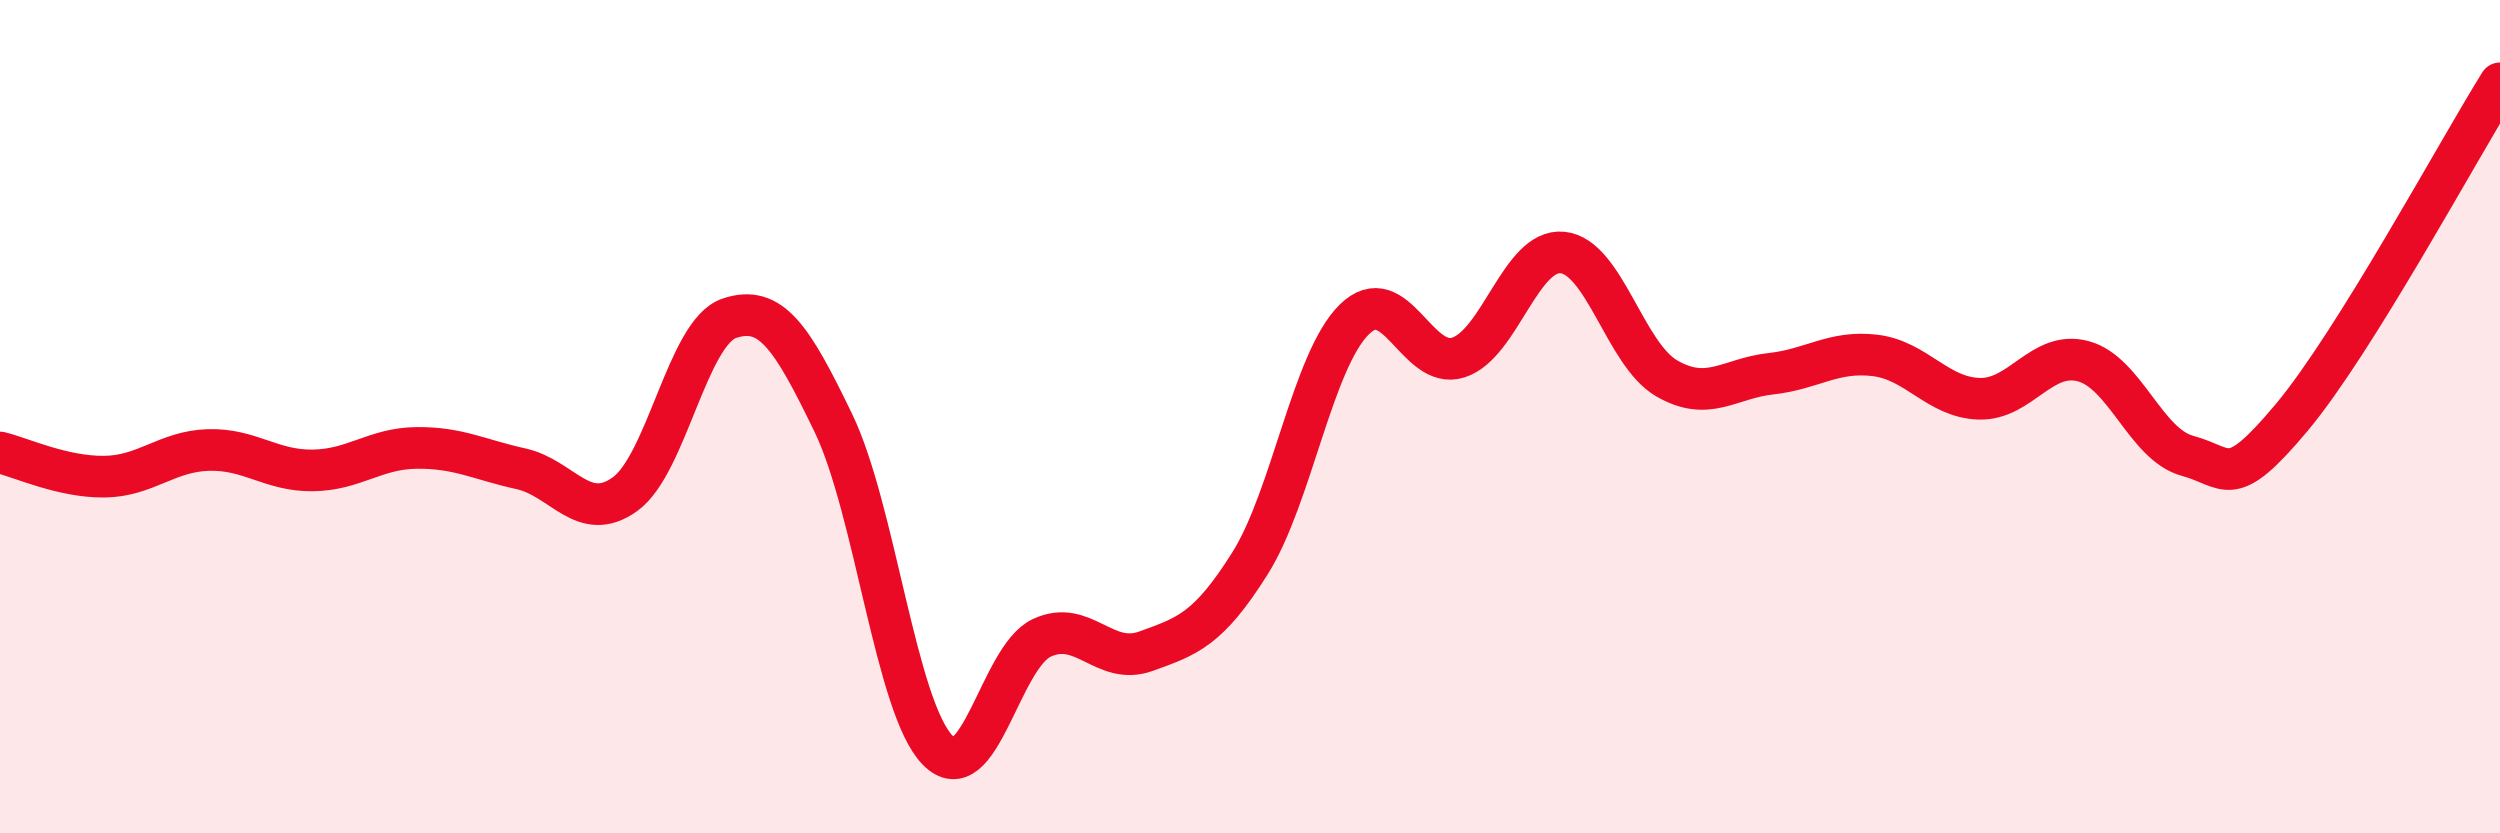
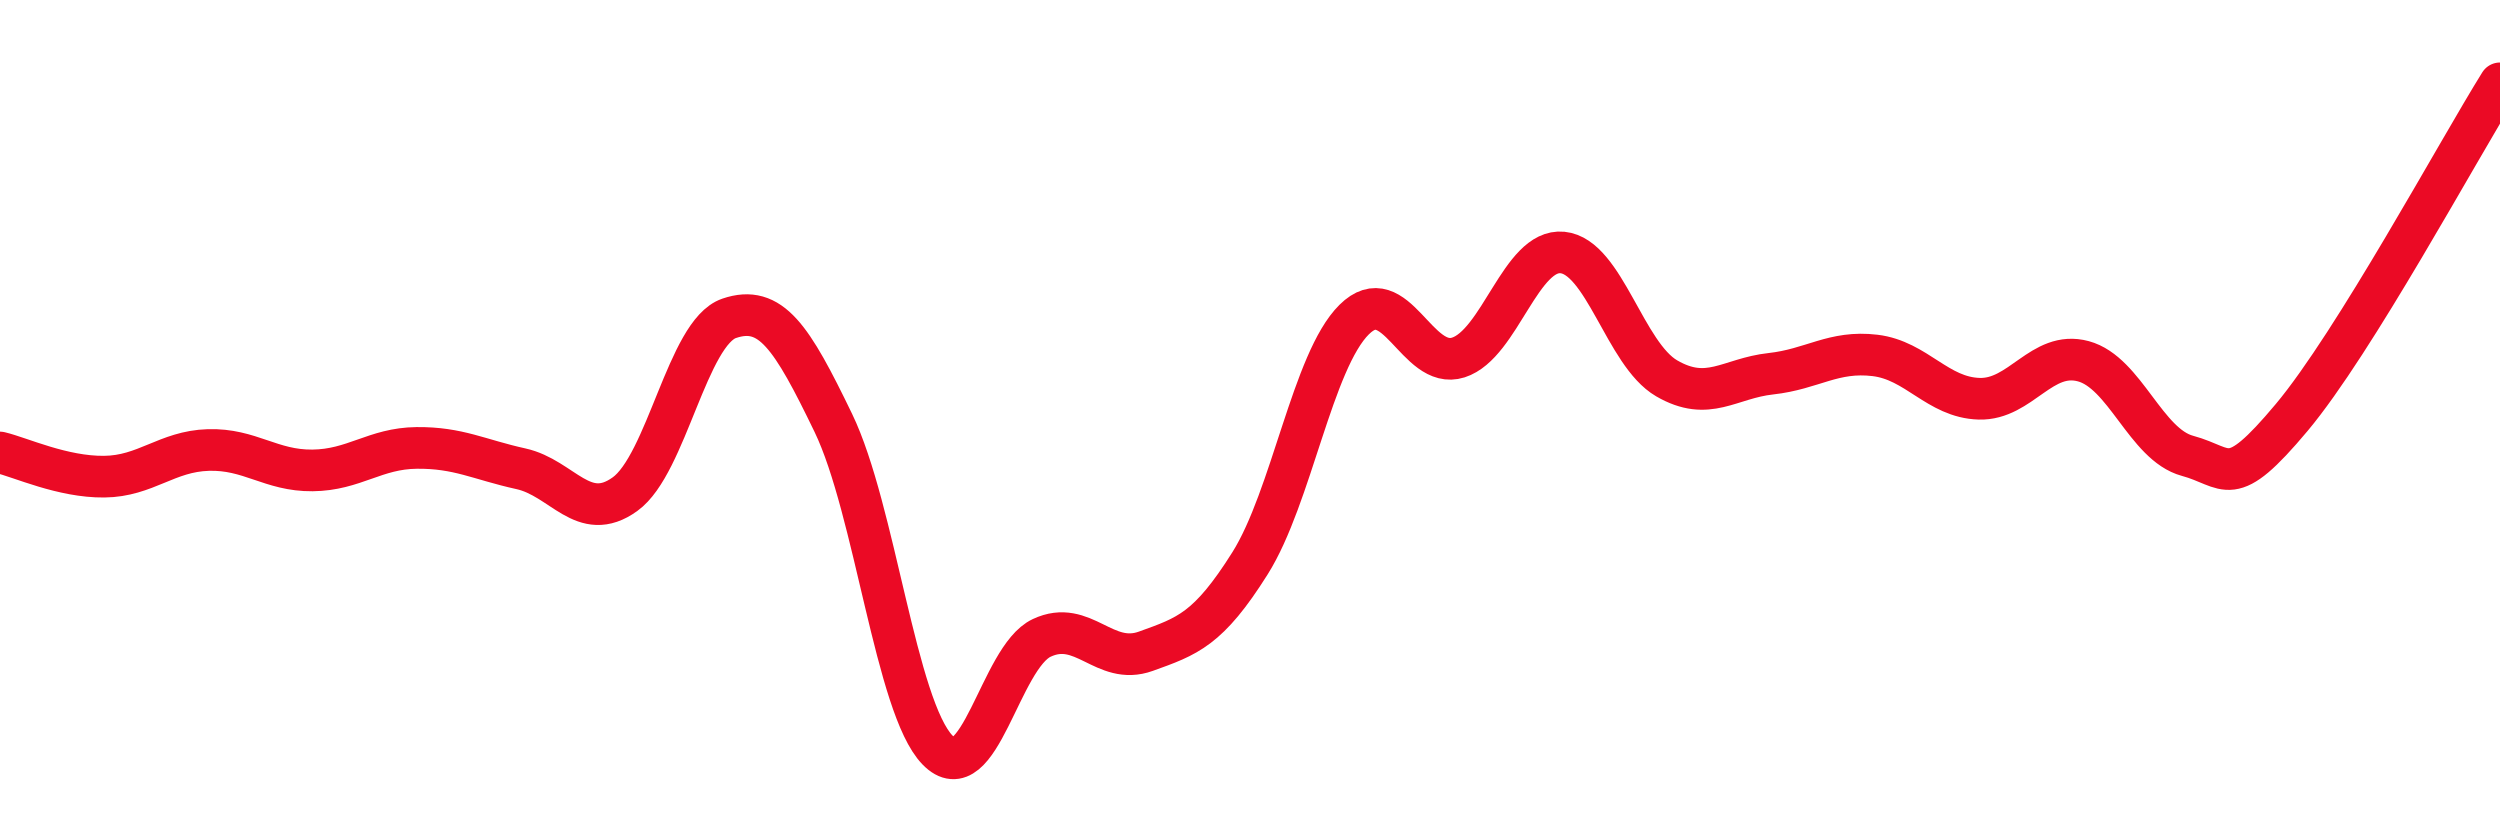
<svg xmlns="http://www.w3.org/2000/svg" width="60" height="20" viewBox="0 0 60 20">
-   <path d="M 0,10.86 C 0.5,10.98 1.5,11.45 2.5,11.44 C 3.5,11.43 4,10.83 5,10.8 C 6,10.77 6.5,11.3 7.5,11.29 C 8.5,11.28 9,10.76 10,10.75 C 11,10.74 11.5,11.03 12.5,11.25 C 13.5,11.47 14,12.58 15,11.86 C 16,11.14 16.5,7.98 17.5,7.64 C 18.5,7.3 19,8.08 20,10.15 C 21,12.22 21.5,16.97 22.5,18 C 23.5,19.03 24,15.78 25,15.31 C 26,14.84 26.5,15.99 27.5,15.63 C 28.5,15.27 29,15.11 30,13.52 C 31,11.93 31.5,8.66 32.5,7.67 C 33.5,6.68 34,8.9 35,8.58 C 36,8.26 36.5,5.96 37.5,6.06 C 38.5,6.16 39,8.5 40,9.08 C 41,9.66 41.5,9.08 42.5,8.97 C 43.5,8.86 44,8.41 45,8.53 C 46,8.65 46.5,9.54 47.5,9.57 C 48.5,9.6 49,8.4 50,8.67 C 51,8.94 51.5,10.67 52.5,10.94 C 53.5,11.21 53.5,11.81 55,10.02 C 56.5,8.23 59,3.6 60,2L60 20L0 20Z" fill="#EB0A25" opacity="0.1" stroke-linecap="round" stroke-linejoin="round" />
  <path d="M 0,10.86 C 0.5,10.98 1.5,11.45 2.5,11.44 C 3.5,11.43 4,10.83 5,10.8 C 6,10.77 6.5,11.3 7.5,11.29 C 8.5,11.28 9,10.76 10,10.75 C 11,10.74 11.5,11.03 12.5,11.25 C 13.5,11.47 14,12.58 15,11.86 C 16,11.14 16.5,7.98 17.5,7.64 C 18.5,7.3 19,8.08 20,10.15 C 21,12.22 21.5,16.97 22.5,18 C 23.5,19.03 24,15.78 25,15.31 C 26,14.84 26.5,15.99 27.5,15.63 C 28.5,15.27 29,15.11 30,13.52 C 31,11.93 31.5,8.66 32.5,7.67 C 33.5,6.68 34,8.9 35,8.58 C 36,8.26 36.5,5.96 37.5,6.06 C 38.5,6.16 39,8.5 40,9.08 C 41,9.66 41.5,9.08 42.5,8.97 C 43.5,8.86 44,8.41 45,8.53 C 46,8.65 46.5,9.54 47.5,9.57 C 48.5,9.6 49,8.4 50,8.67 C 51,8.94 51.5,10.67 52.5,10.94 C 53.5,11.21 53.5,11.81 55,10.02 C 56.5,8.23 59,3.6 60,2" stroke="#EB0A25" stroke-width="1" fill="none" stroke-linecap="round" stroke-linejoin="round" />
</svg>